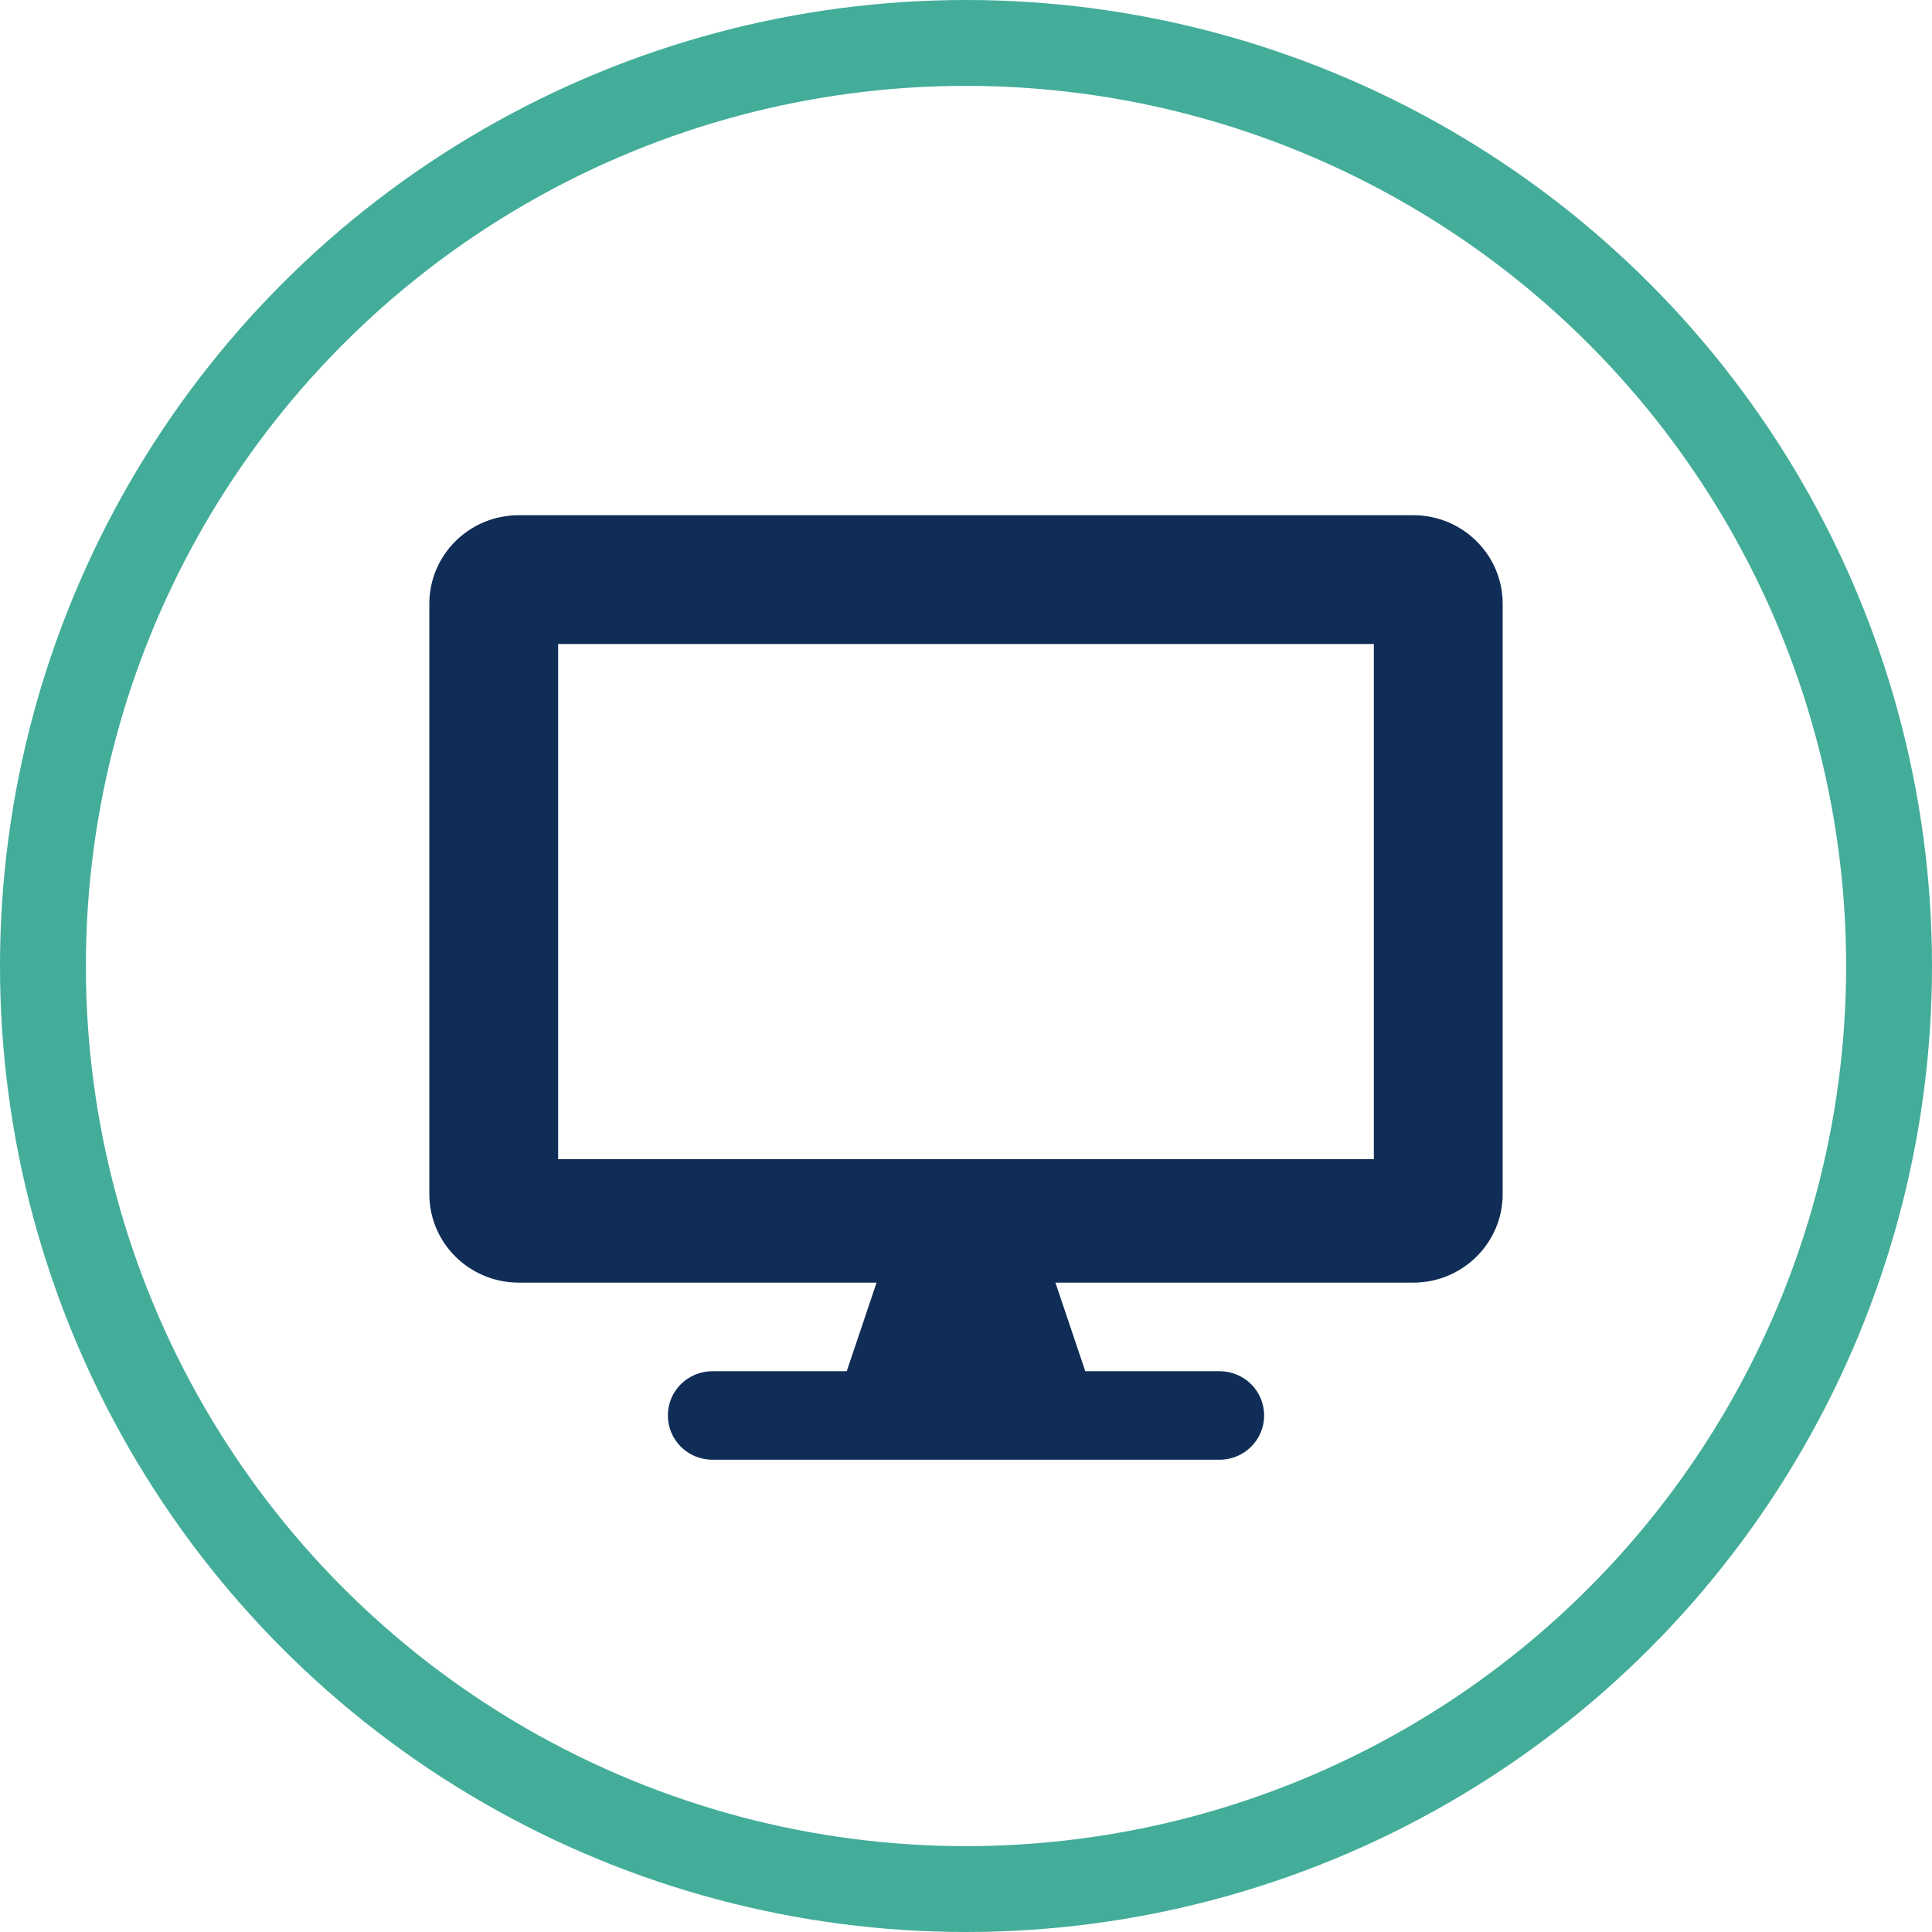
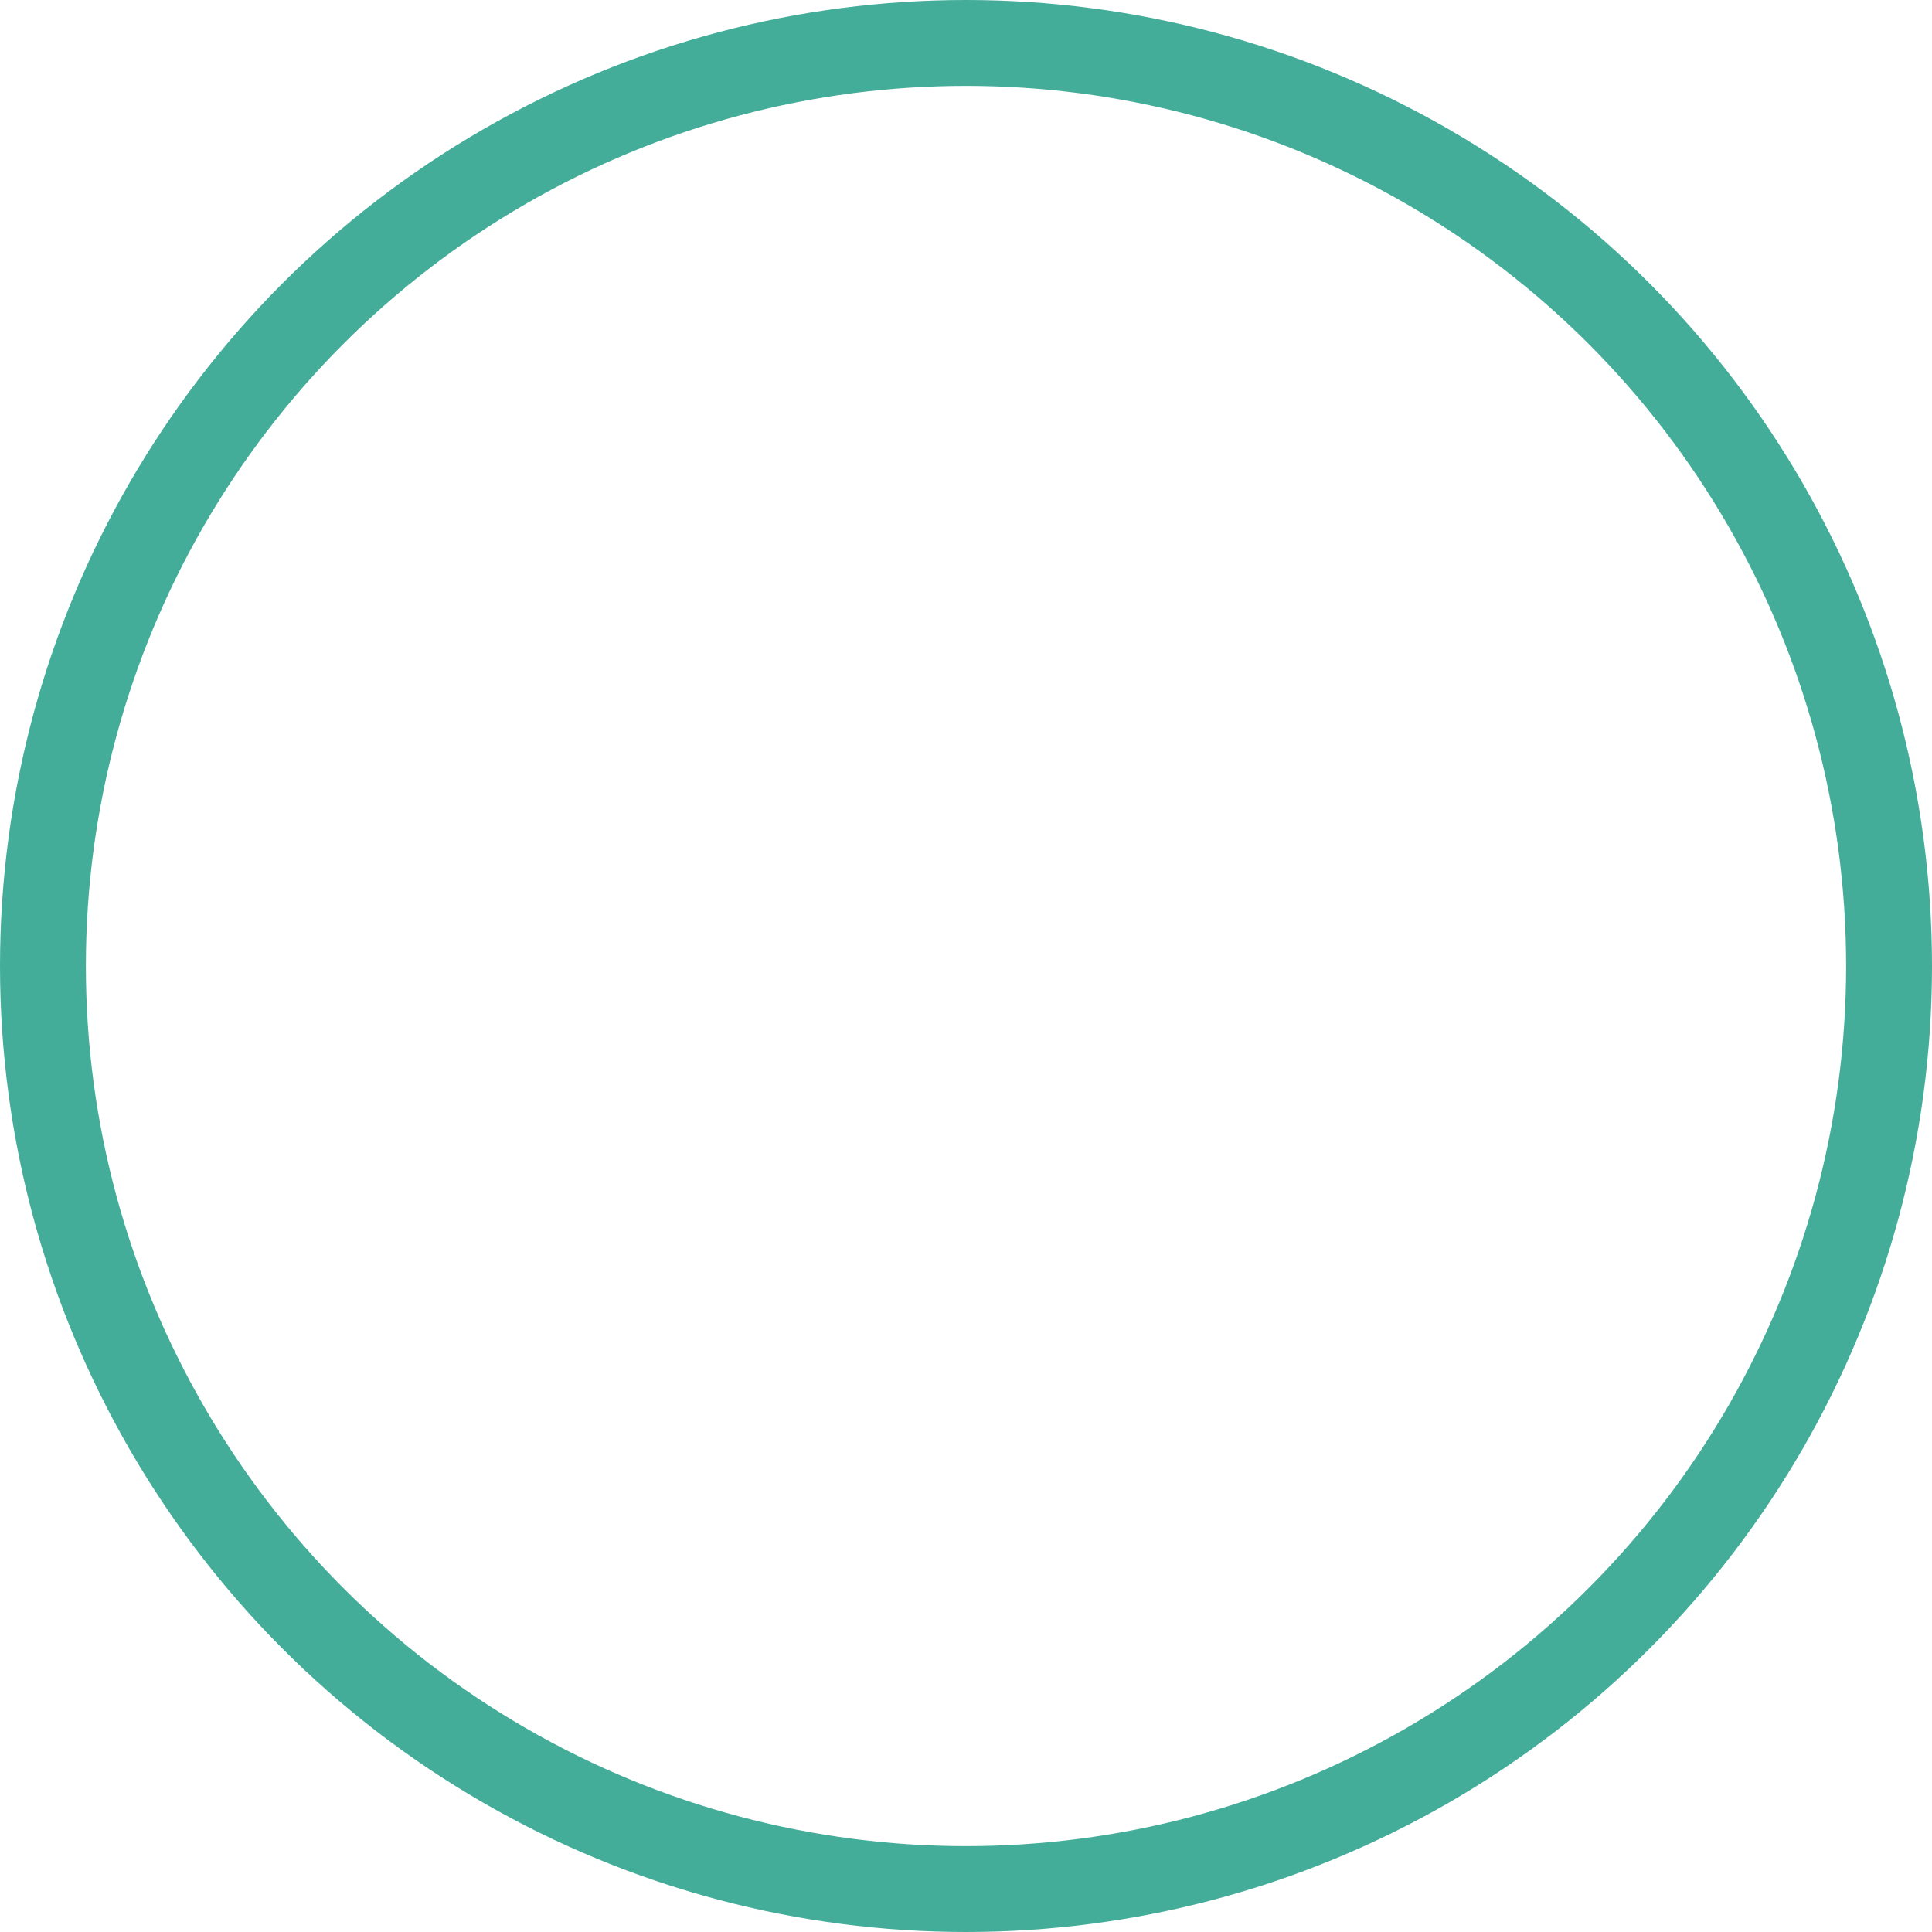
<svg xmlns="http://www.w3.org/2000/svg" width="45px" height="45px" viewBox="0 0 45 45" version="1.1">
  <title>onlinebanking-icon</title>
  <g id="Interiors" stroke="none" stroke-width="1" fill="none" fill-rule="evenodd">
    <g id="WTP-Solutions-BankingServices" transform="translate(-715, -858)">
      <g id="comprehensive-solutions" transform="translate(130, 649)">
        <g id="Group-2-Copy" transform="translate(585, 209)">
          <g id="onlinebanking-icon">
-             <path d="M32.917,12 L12.083,12 C10.933,12 10,12.924 10,14.062 L10,27.812 C10,28.951 10.933,29.875 12.083,29.875 L20.417,29.875 L19.722,31.938 L16.597,31.938 C16.02,31.938 15.556,32.397 15.556,32.969 C15.556,33.54 16.02,34 16.597,34 L28.403,34 C28.98,34 29.444,33.54 29.444,32.969 C29.444,32.397 28.98,31.938 28.403,31.938 L25.278,31.938 L24.583,29.875 L32.917,29.875 C34.067,29.875 35,28.951 35,27.812 L35,14.062 C35,12.924 34.067,12 32.917,12 Z M32,27 L13,27 L13,15 L32,15 L32,27 Z" id="Shape" fill="#0F2D56" fill-rule="nonzero" />
            <circle id="Oval" stroke="#43AD99" stroke-width="2" cx="22.5" cy="22.5" r="21.5" />
          </g>
        </g>
      </g>
    </g>
  </g>
</svg>